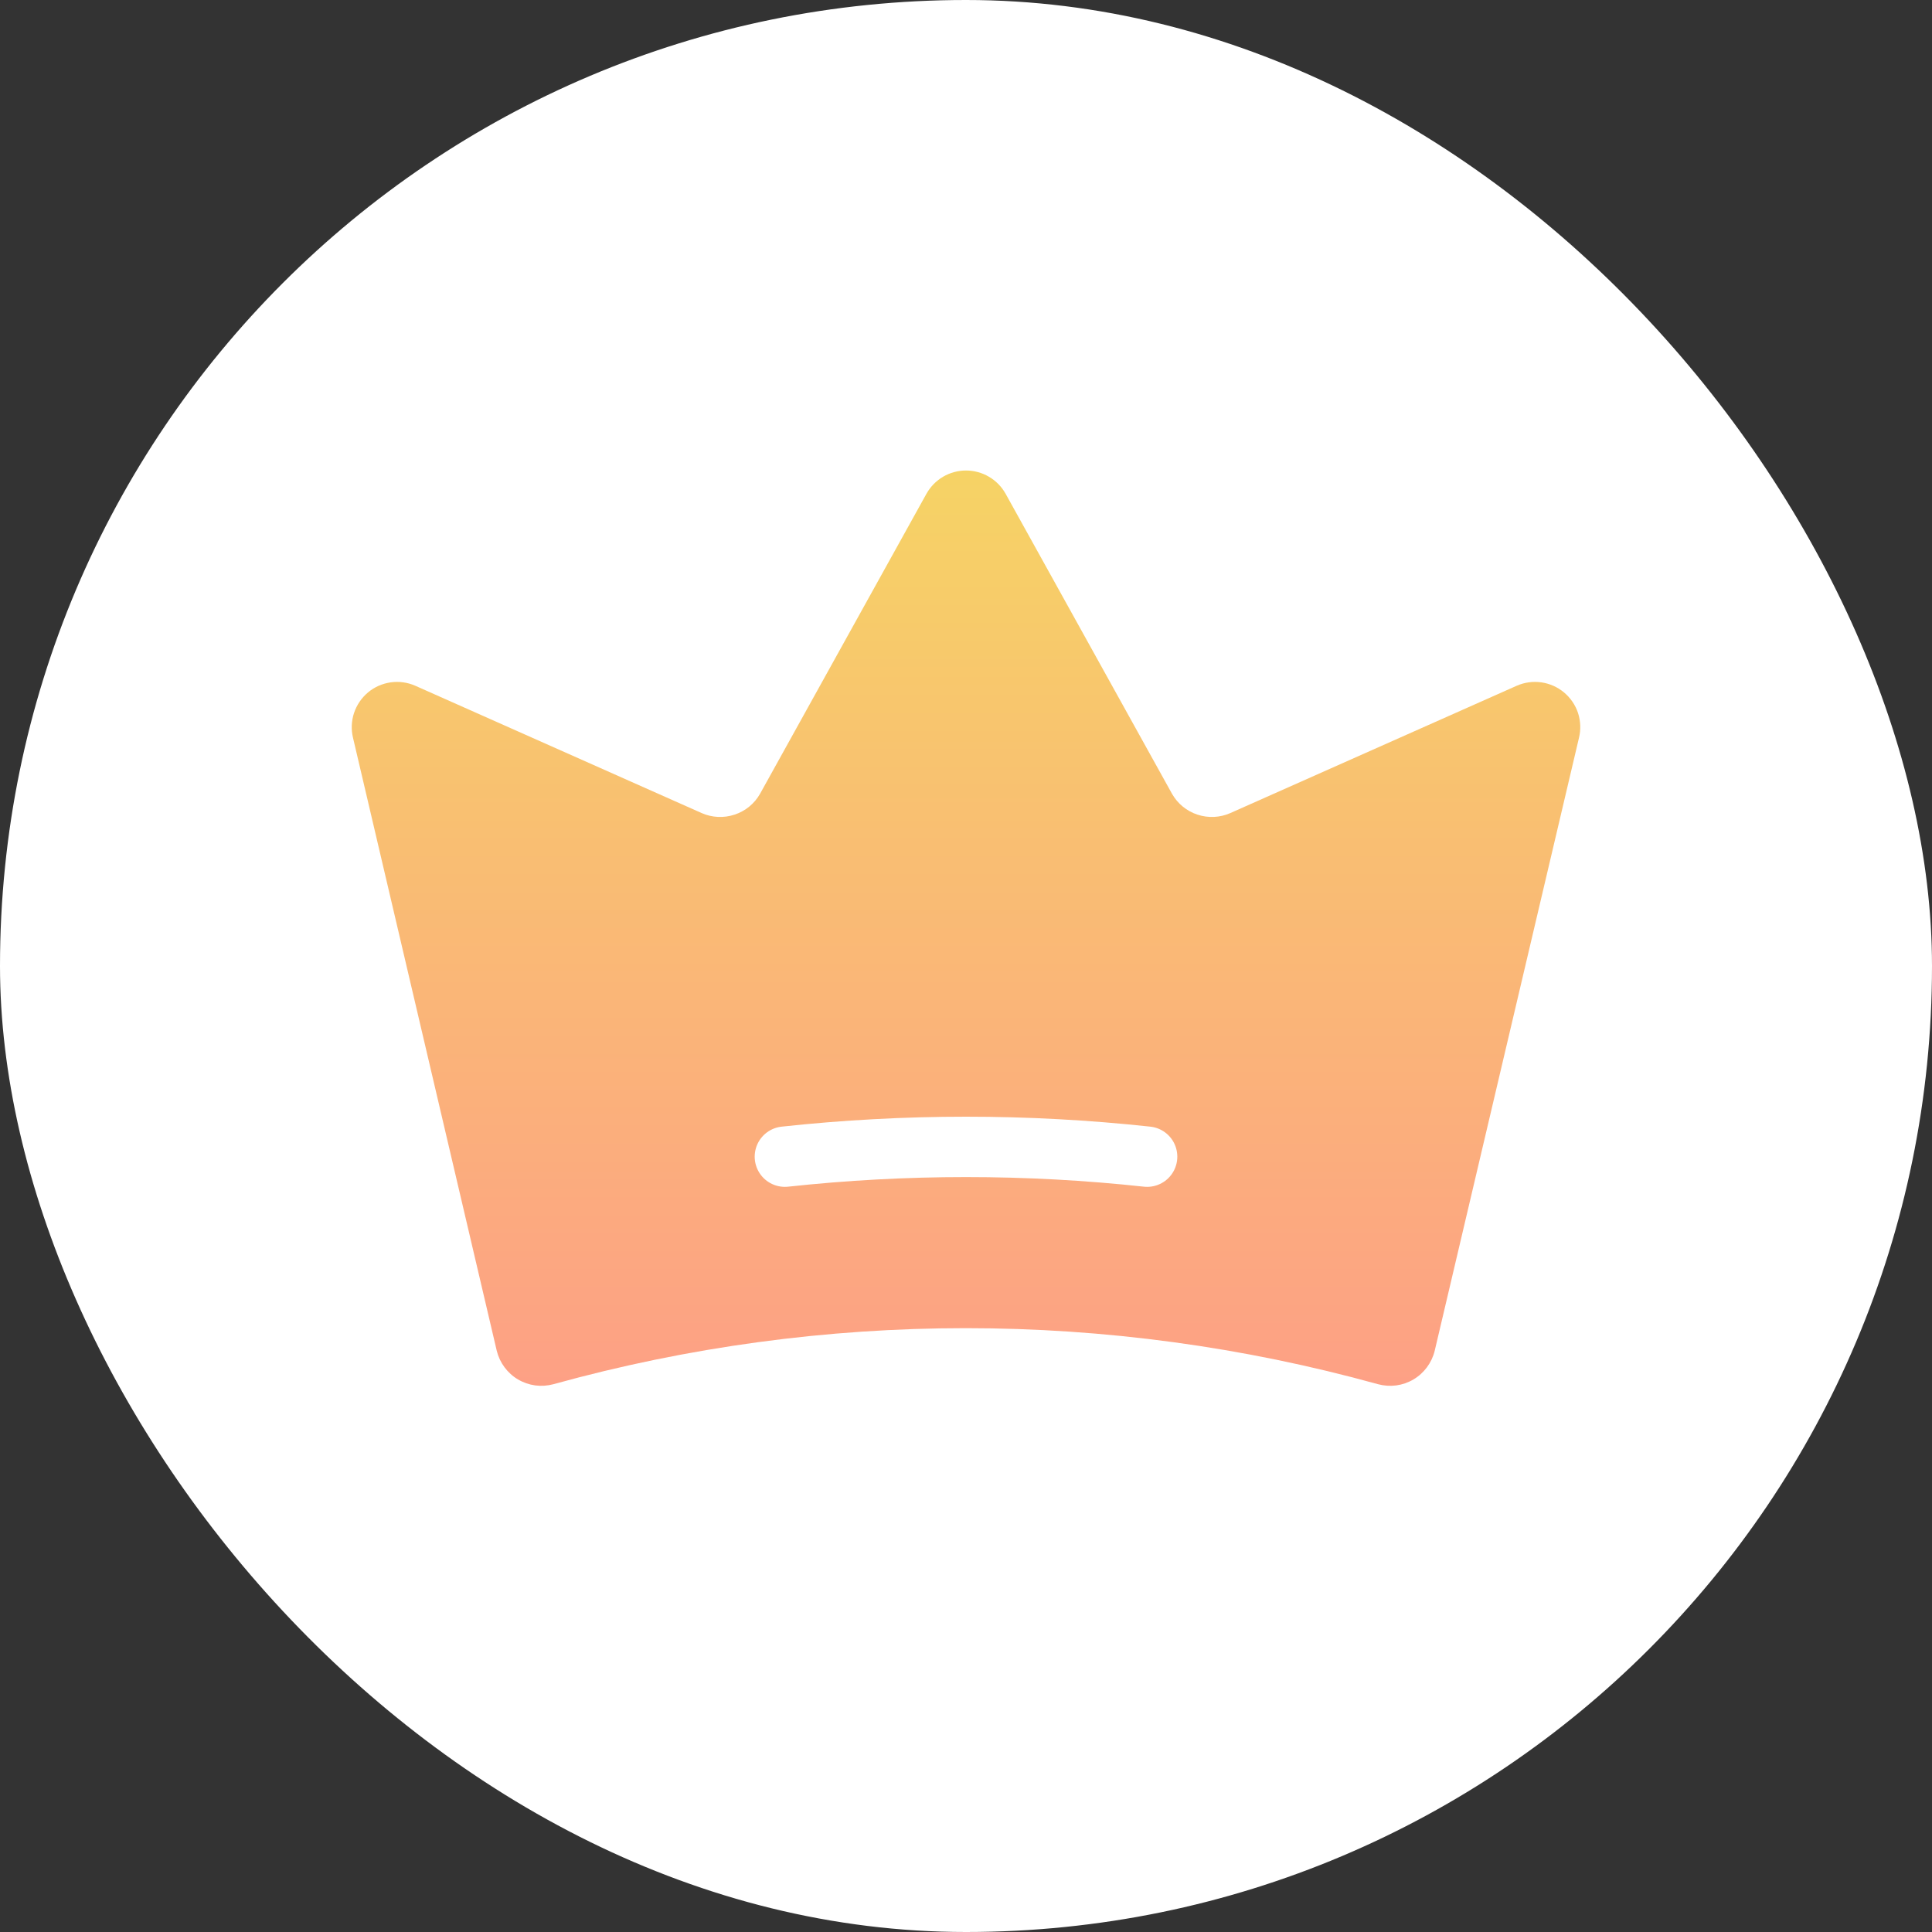
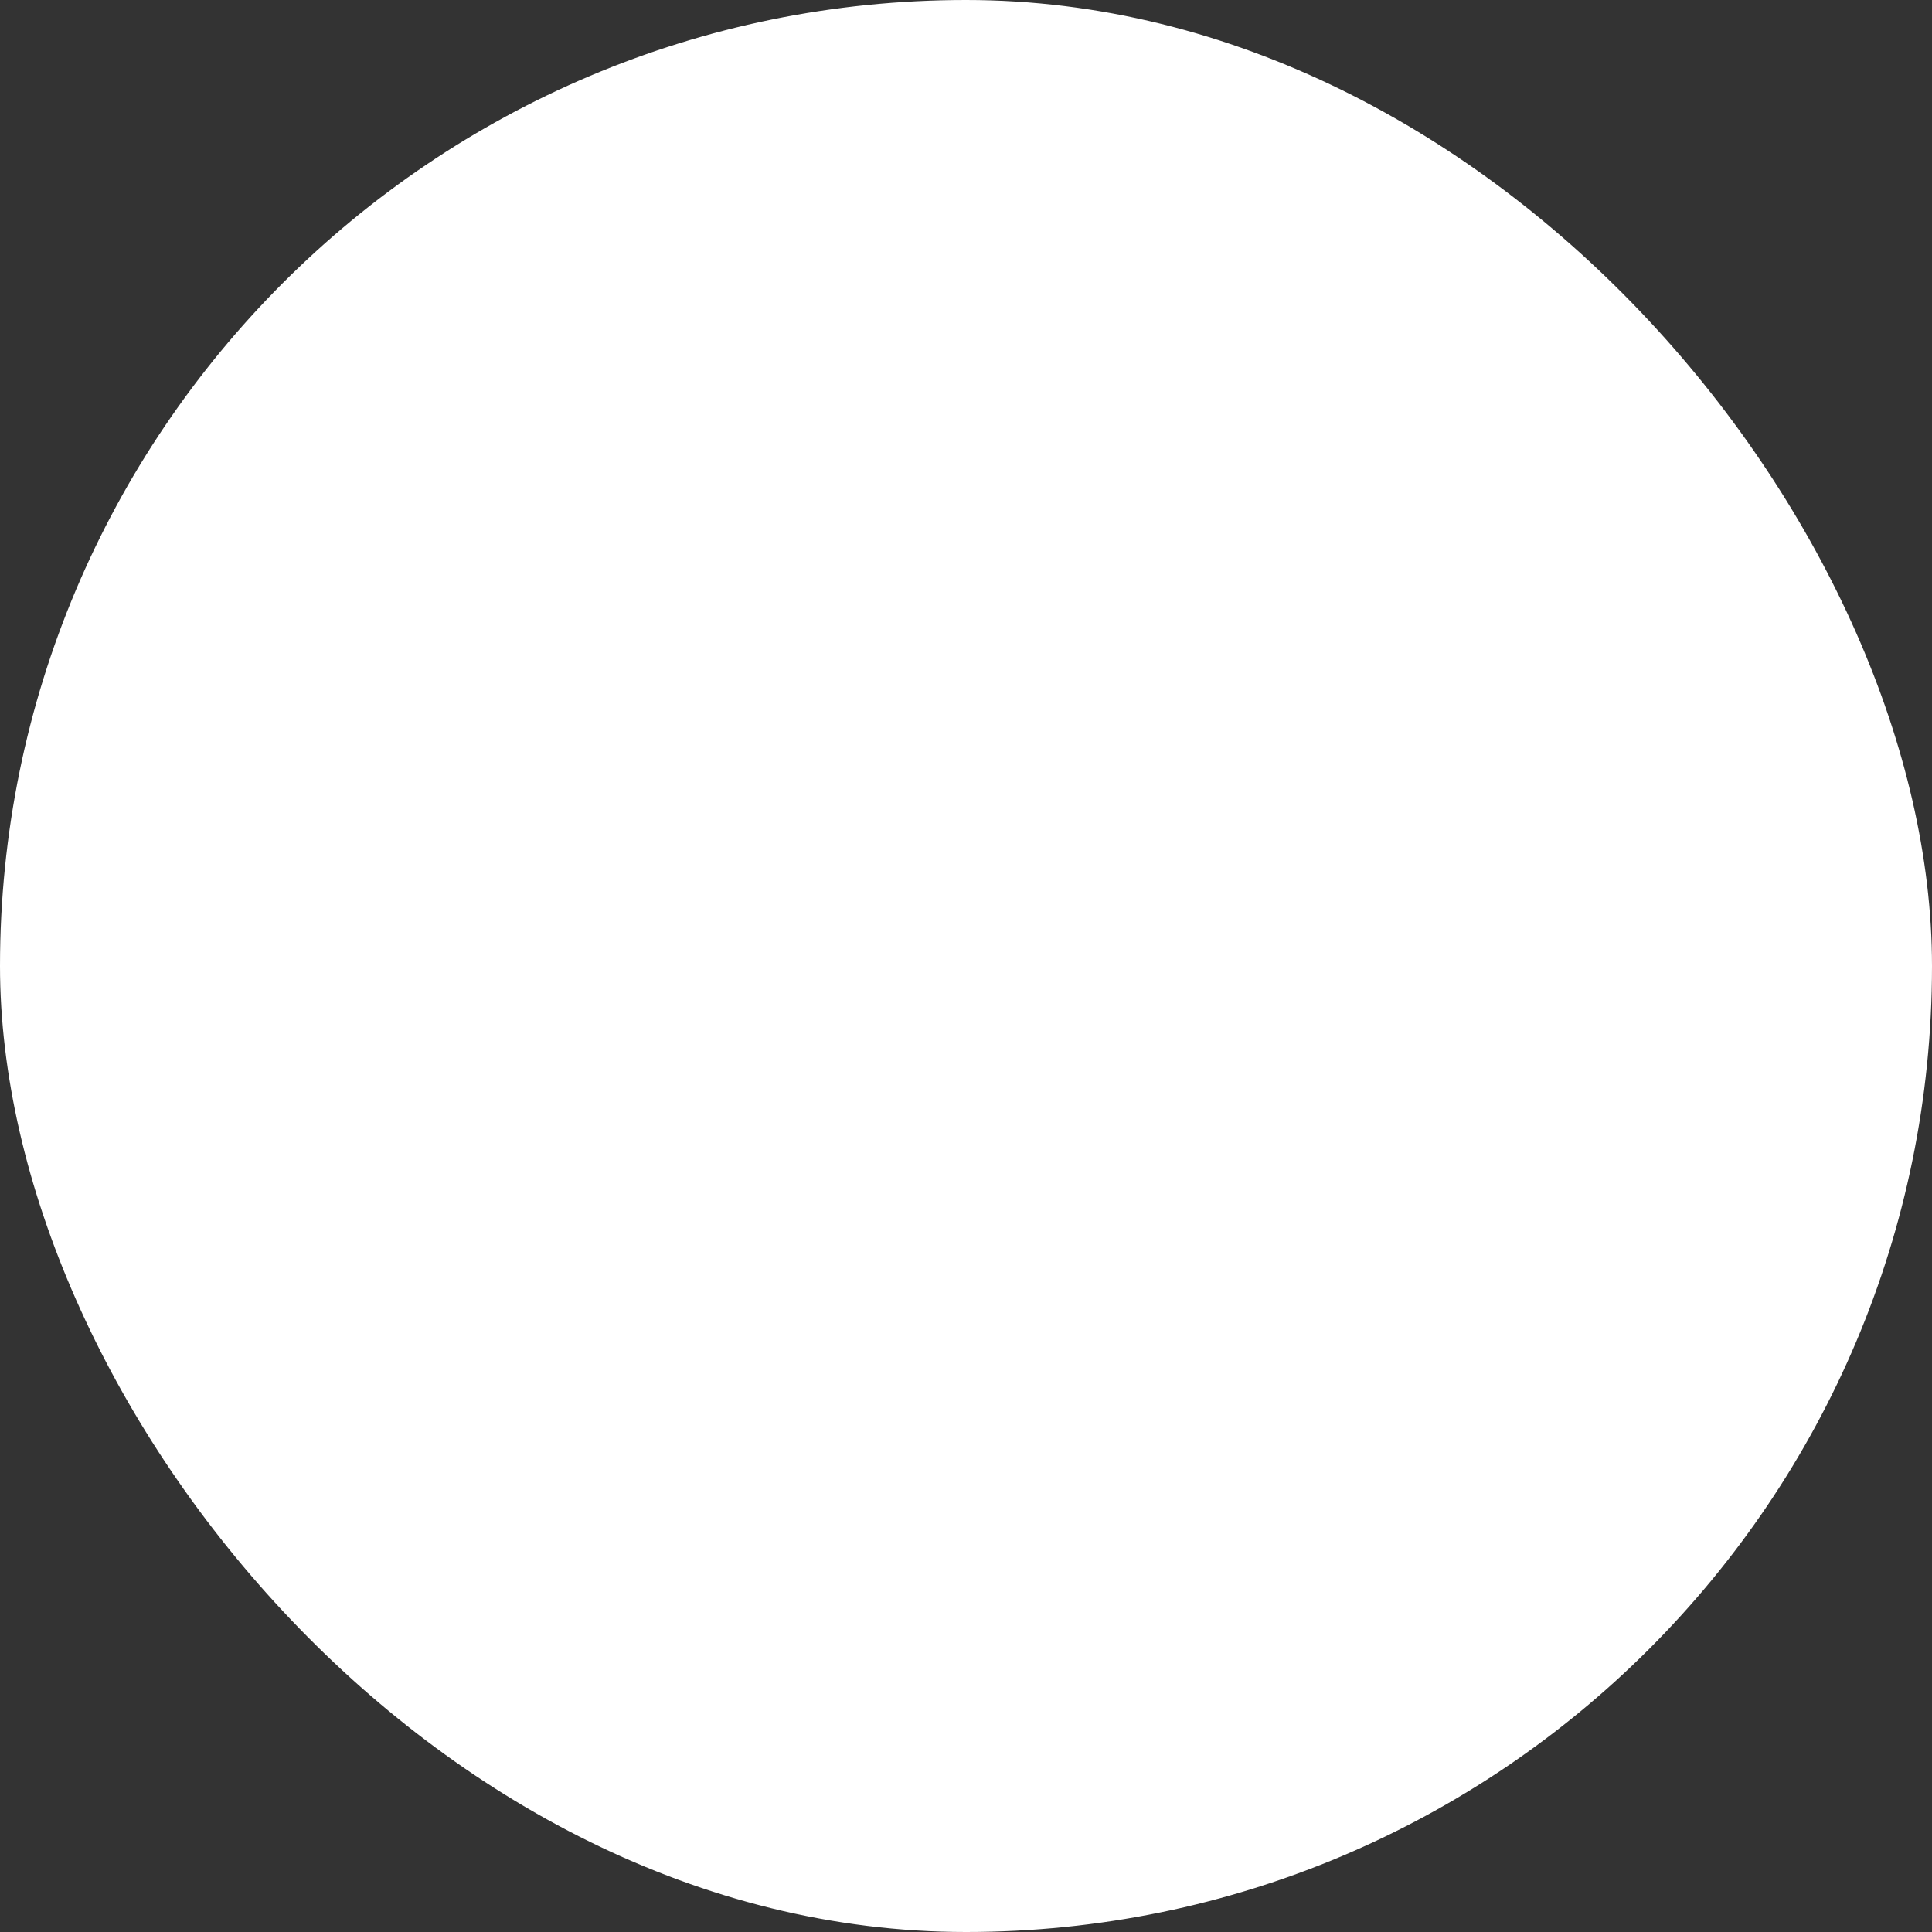
<svg xmlns="http://www.w3.org/2000/svg" width="32" height="32" viewBox="0 0 32 32" fill="none">
  <rect x="0" y="0" width="32" height="32" fill="#333333" stroke="none" />
  <rect width="32" height="32" rx="16" fill="white" />
-   <path d="M8.228 22.374C8.252 22.472 8.296 22.565 8.356 22.646C8.417 22.728 8.493 22.797 8.58 22.848C8.668 22.9 8.765 22.933 8.865 22.947C8.966 22.96 9.068 22.953 9.166 22.927C13.635 21.689 18.356 21.689 22.825 22.927C22.923 22.953 23.025 22.96 23.126 22.947C23.227 22.933 23.323 22.9 23.411 22.848C23.498 22.797 23.574 22.728 23.635 22.646C23.695 22.565 23.739 22.472 23.763 22.374L26.153 12.22C26.186 12.085 26.18 11.942 26.137 11.809C26.093 11.677 26.013 11.559 25.905 11.469C25.798 11.379 25.668 11.322 25.53 11.302C25.391 11.282 25.25 11.302 25.122 11.358L20.378 13.467C20.206 13.543 20.013 13.552 19.834 13.493C19.656 13.435 19.506 13.312 19.413 13.149L16.657 8.18C16.592 8.063 16.497 7.965 16.381 7.897C16.266 7.829 16.134 7.793 16 7.793C15.866 7.793 15.735 7.829 15.619 7.897C15.504 7.965 15.409 8.063 15.344 8.18L12.588 13.149C12.495 13.312 12.345 13.435 12.166 13.493C11.988 13.552 11.794 13.543 11.622 13.467L6.878 11.358C6.75 11.302 6.609 11.282 6.471 11.302C6.332 11.322 6.202 11.379 6.095 11.469C5.988 11.559 5.908 11.677 5.864 11.809C5.82 11.942 5.814 12.085 5.847 12.22L8.228 22.374Z" fill="url(#paint0_linear_767_34570)" />
-   <path d="M13 19.158C14.994 18.942 17.006 18.942 19 19.158" stroke="white" stroke-linecap="round" stroke-linejoin="round" />
  <defs>
    <linearGradient id="paint0_linear_767_34570" x1="16" y1="7.793" x2="16" y2="22.953" gradientUnits="userSpaceOnUse">
      <stop stop-color="#F6D365" />
      <stop offset="1" stop-color="#FDA085" />
    </linearGradient>
  </defs>
</svg>